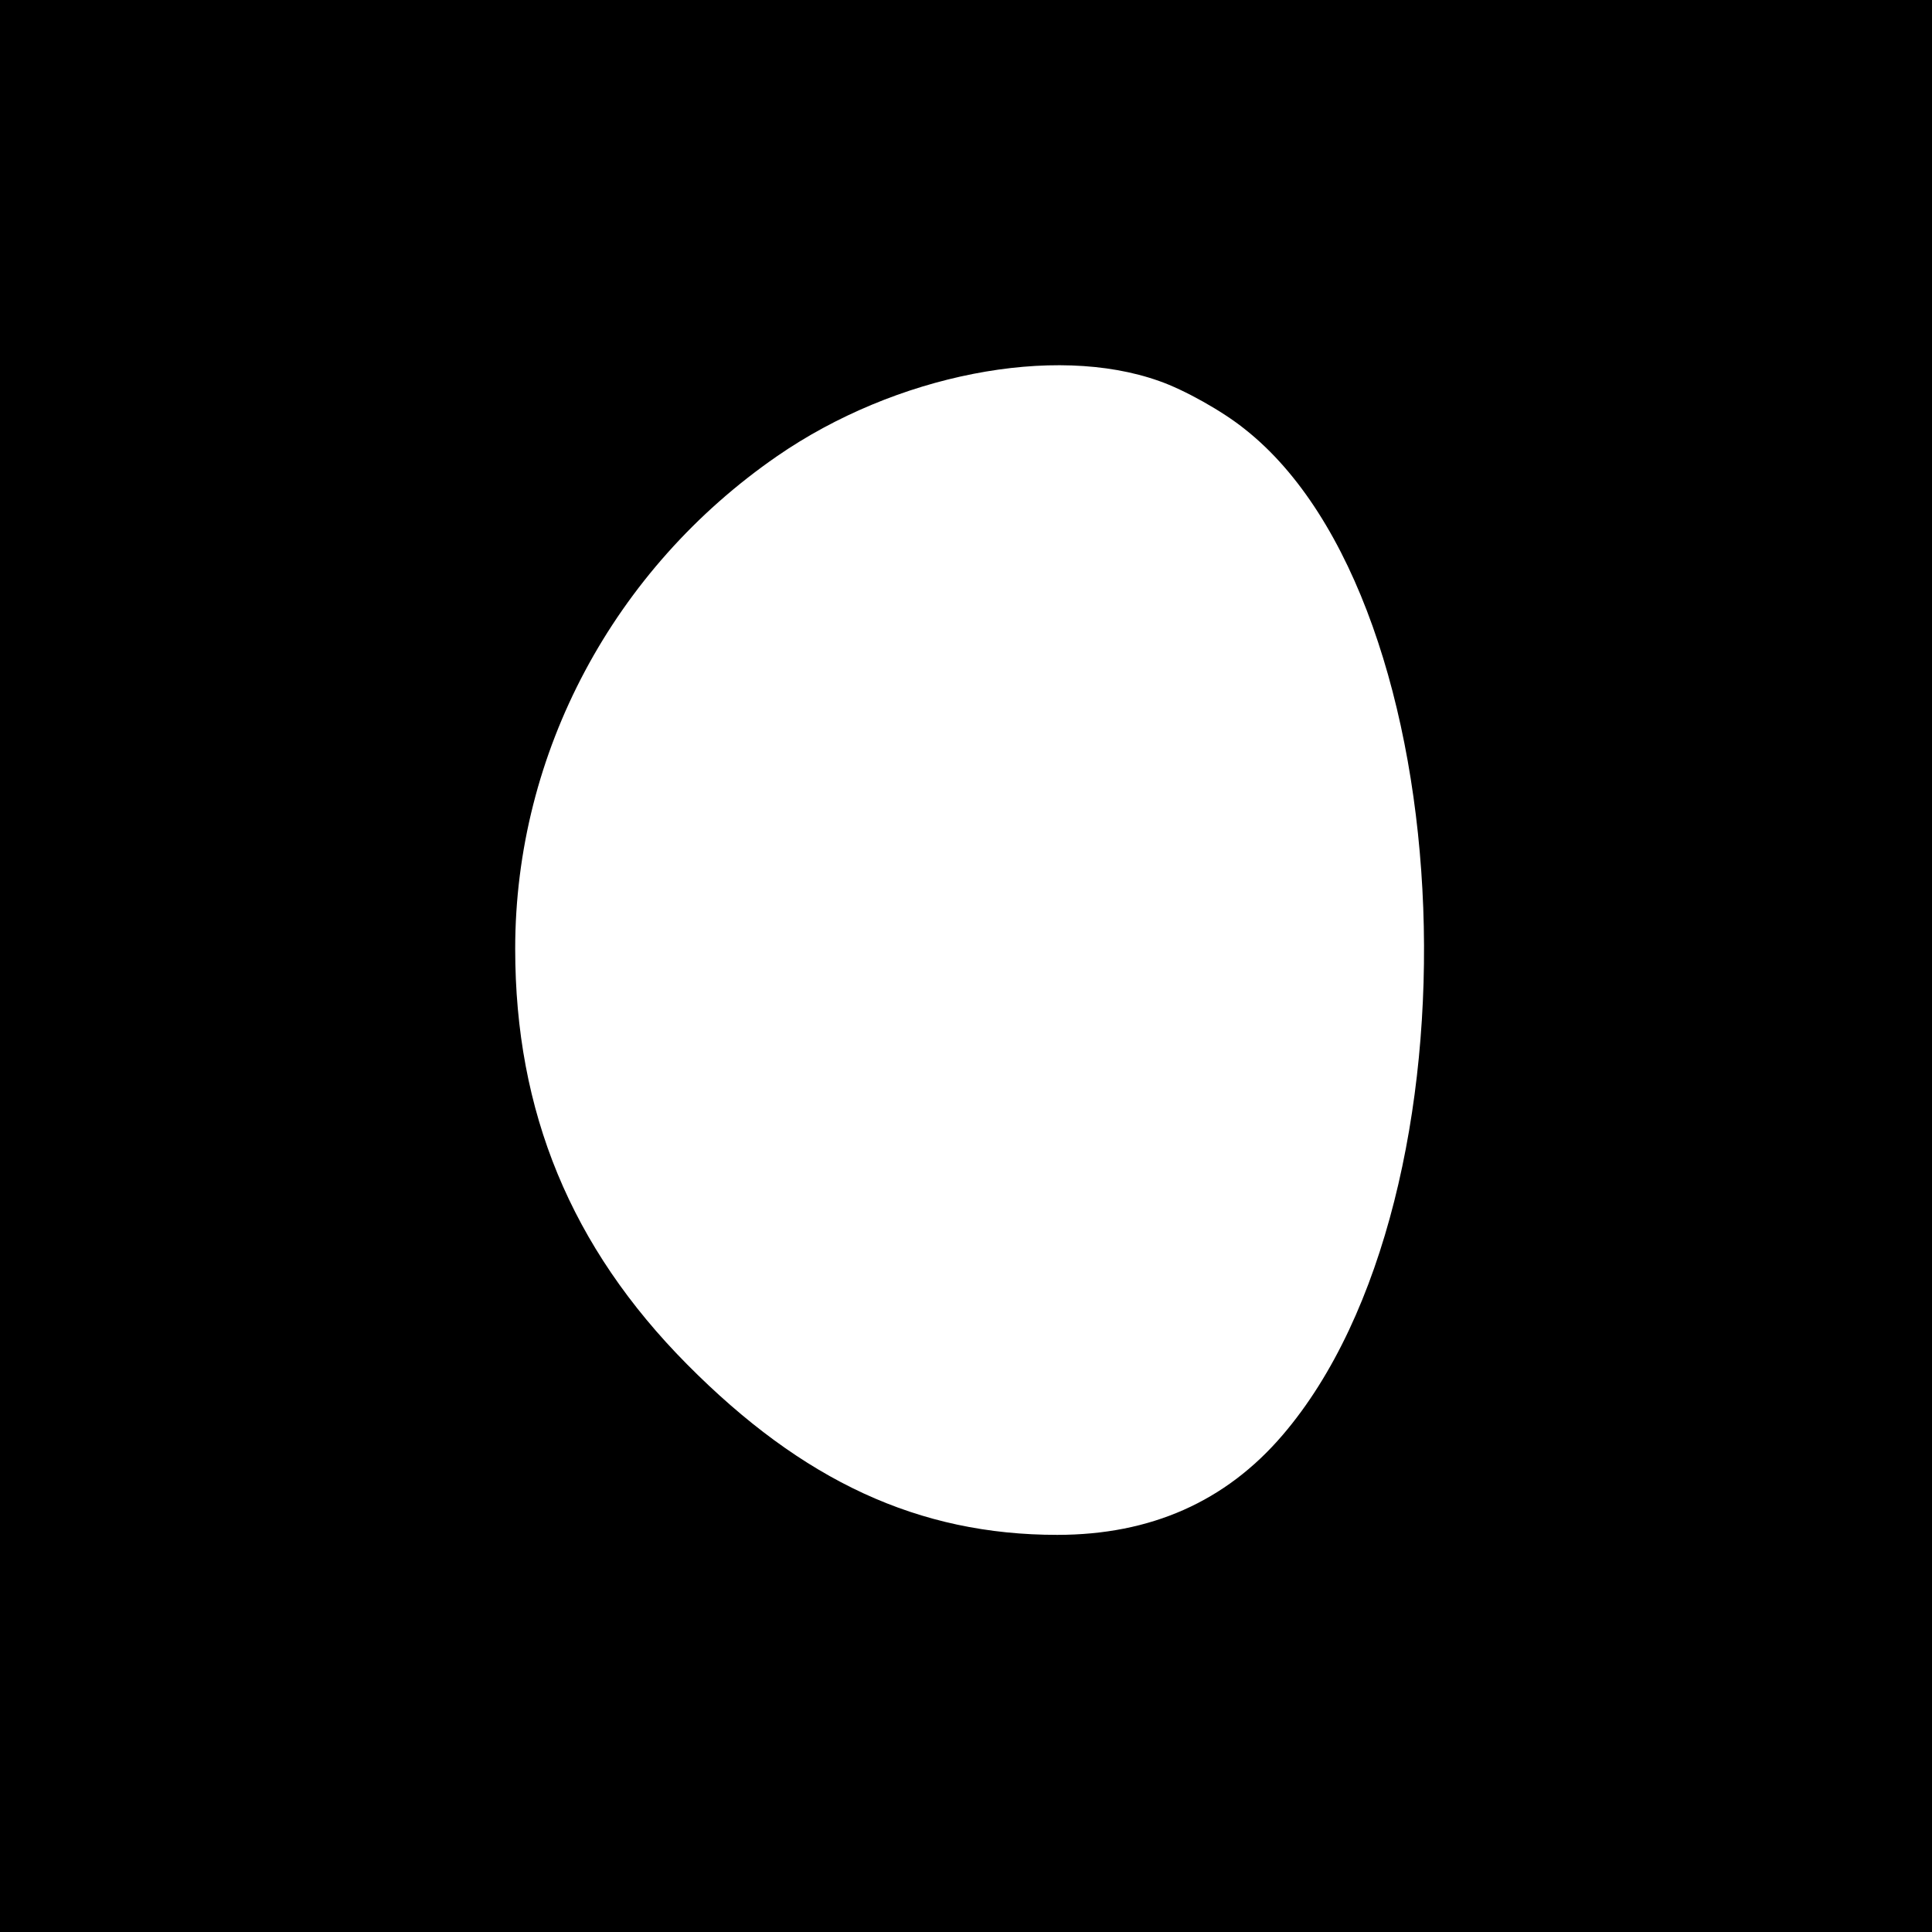
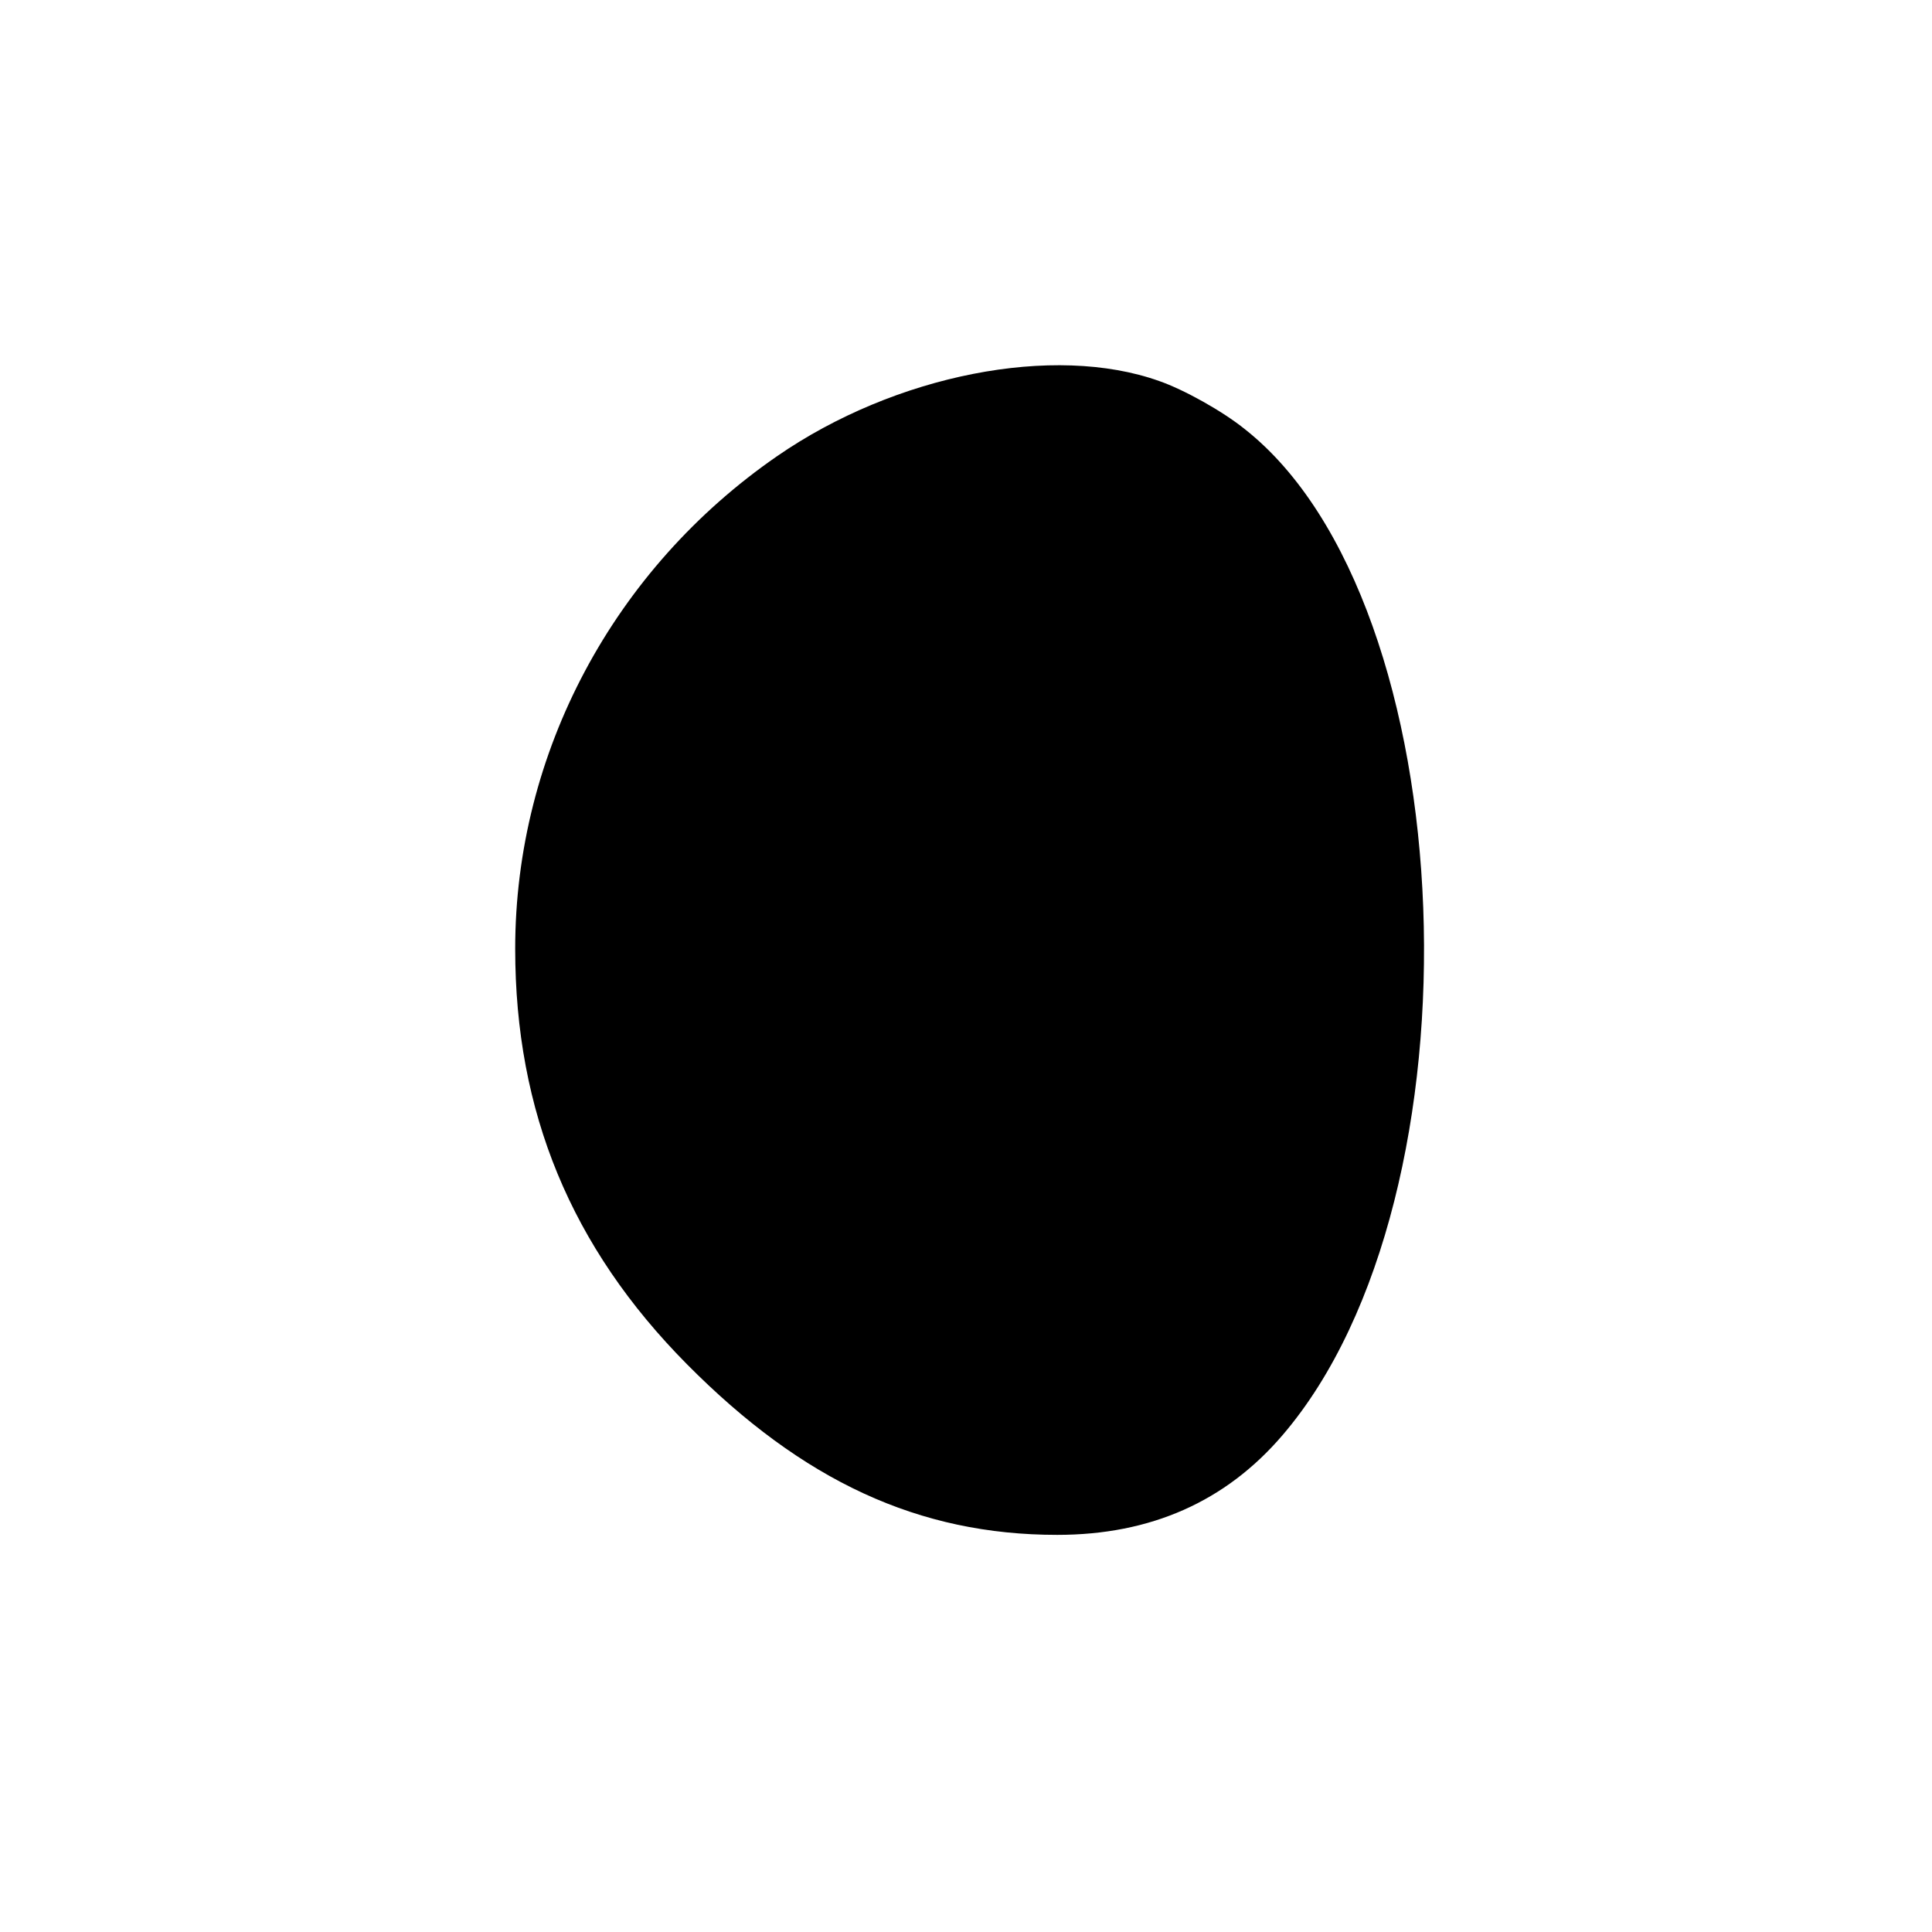
<svg xmlns="http://www.w3.org/2000/svg" version="1.0" width="180pt" height="180pt" viewBox="0 0 180 180" preserveAspectRatio="xMidYMid meet">
  <g transform="translate(0,180) scale(0.1,-0.1)" fill="#000000" stroke="none">
-     <path d="M0 900 l0 -900 900 0 900 0 0 900 0 900 -900 0 -900 0 0 -900z m1080 545 c23 -8 59 -28 80 -45 205 -162 226 -714 35 -937 -53 -62 -123 -93 -210 -93 -129 0 -237 50 -345 159 -108 109 -160 235 -160 387 0 183 92 354 244 459 110 76 258 105 356 70z" />
+     <path d="M0 900 z m1080 545 c23 -8 59 -28 80 -45 205 -162 226 -714 35 -937 -53 -62 -123 -93 -210 -93 -129 0 -237 50 -345 159 -108 109 -160 235 -160 387 0 183 92 354 244 459 110 76 258 105 356 70z" />
  </g>
</svg>